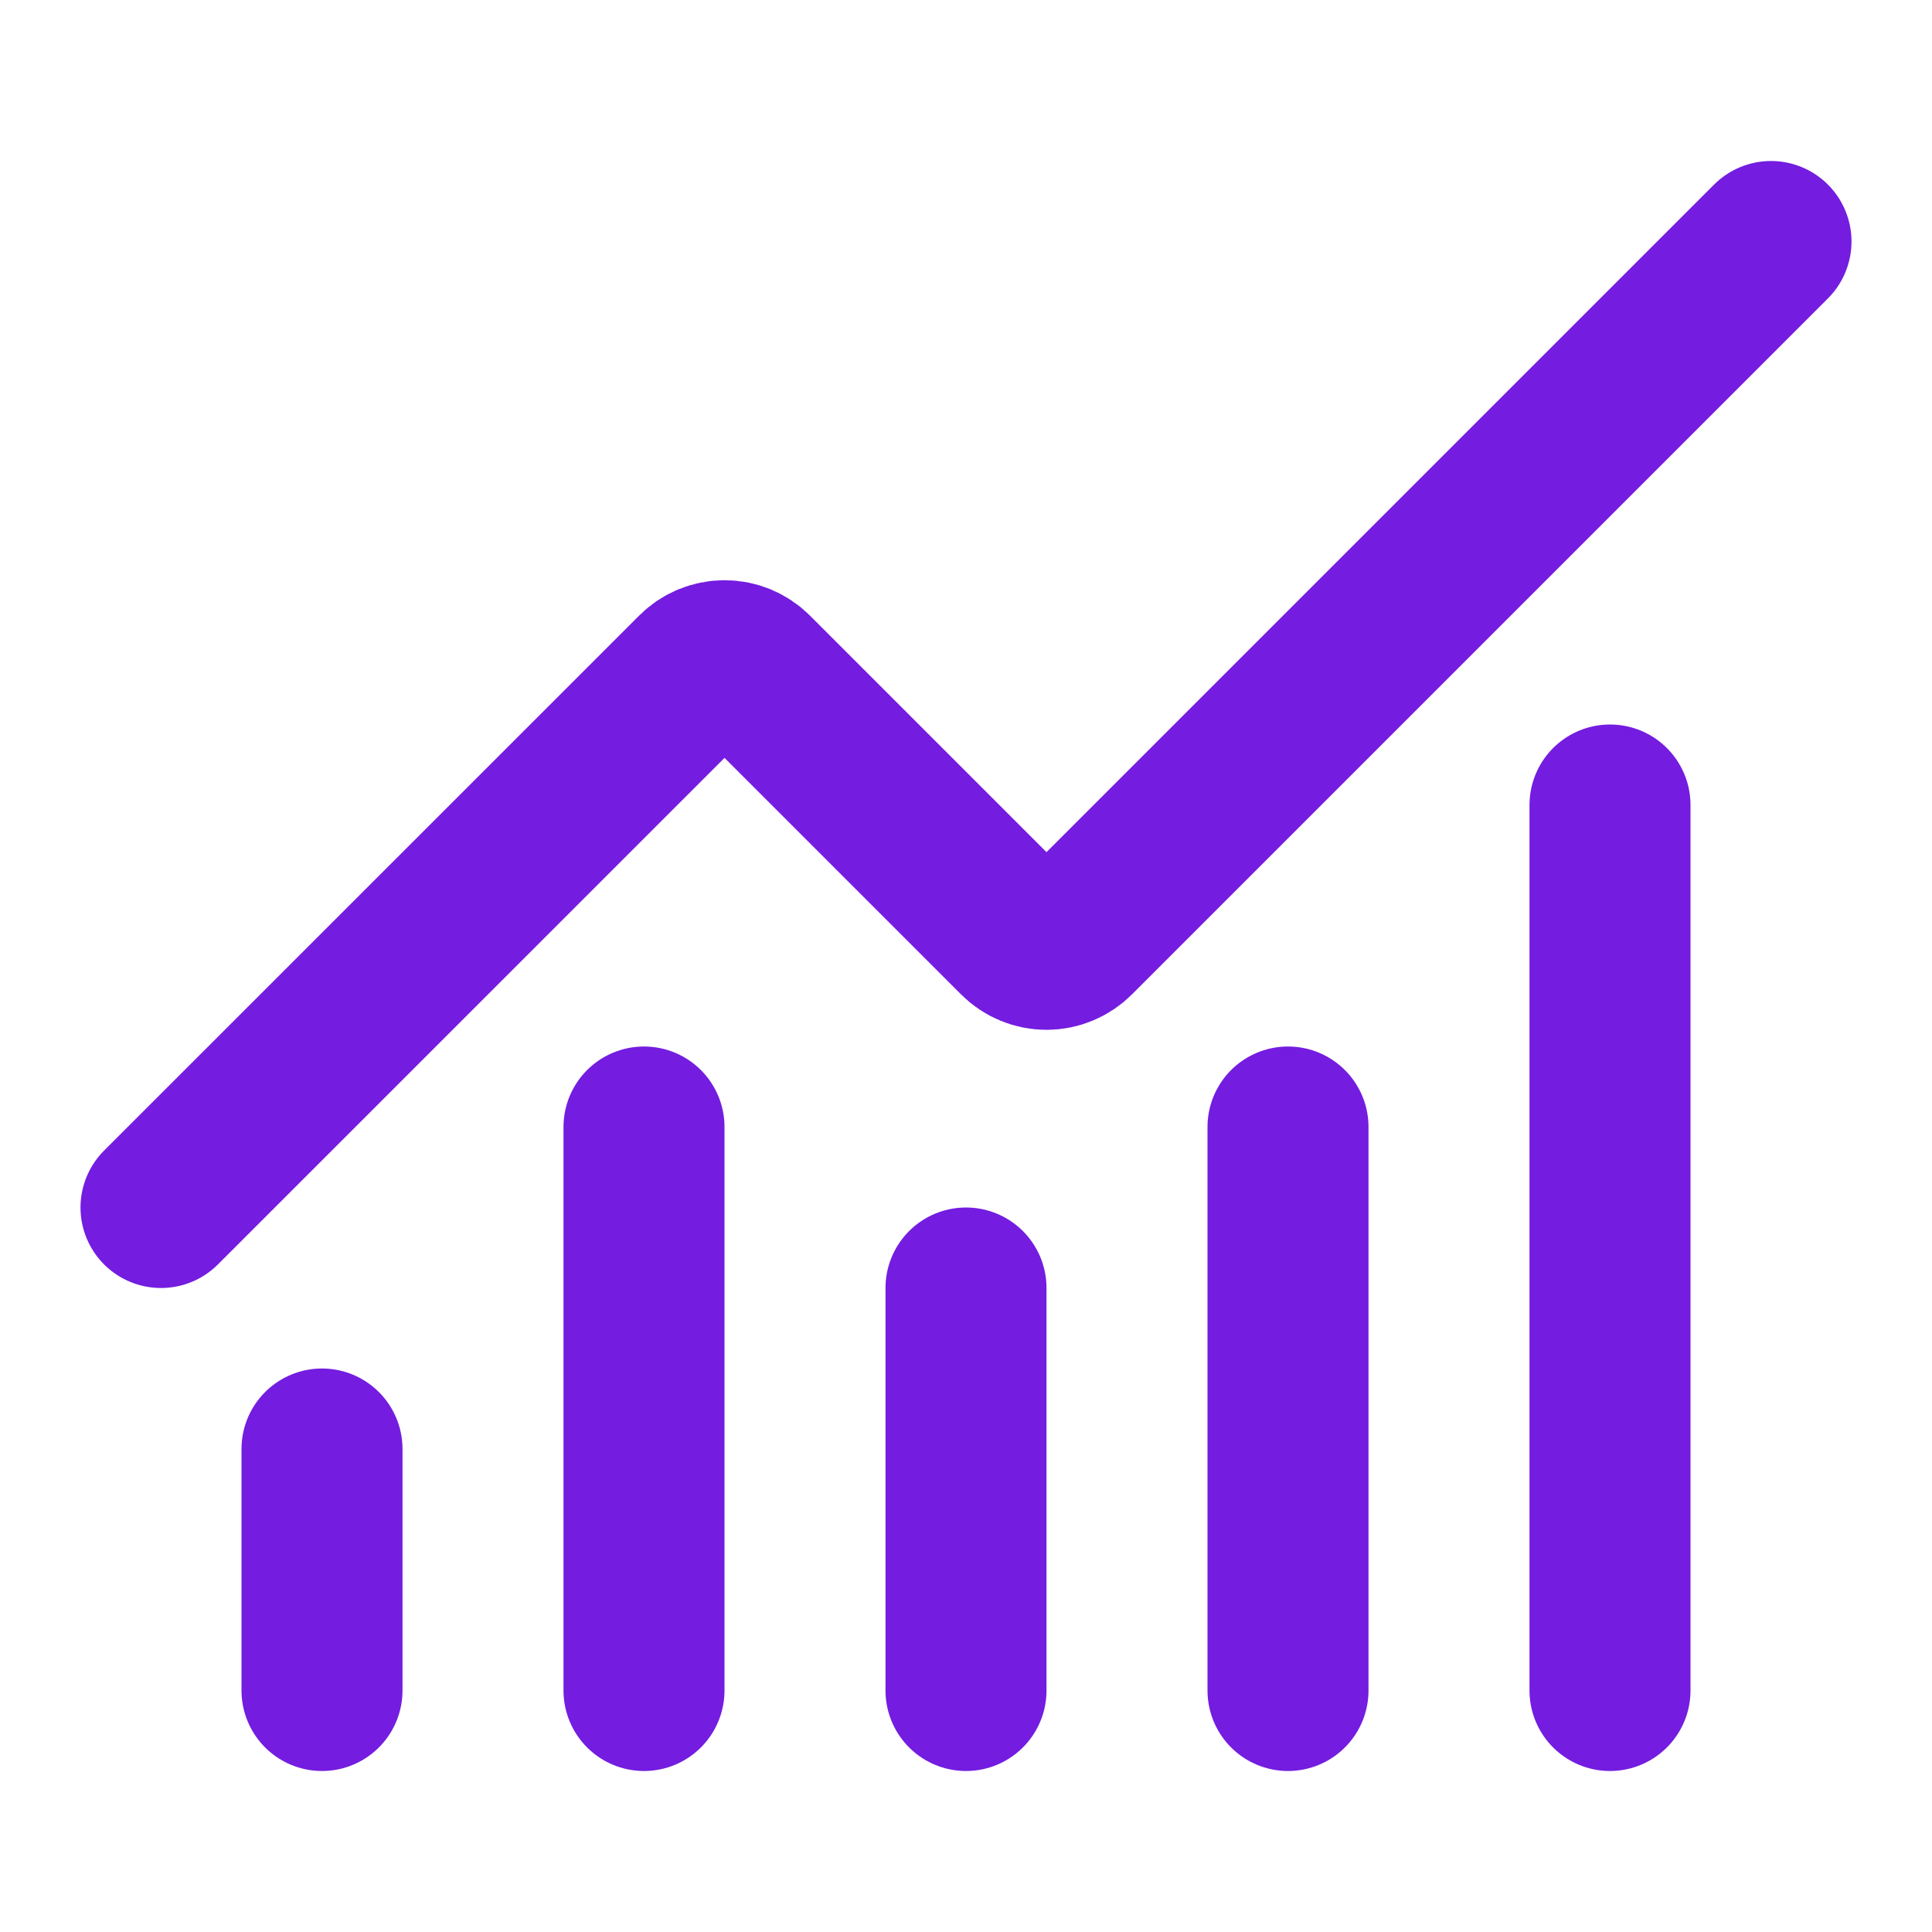
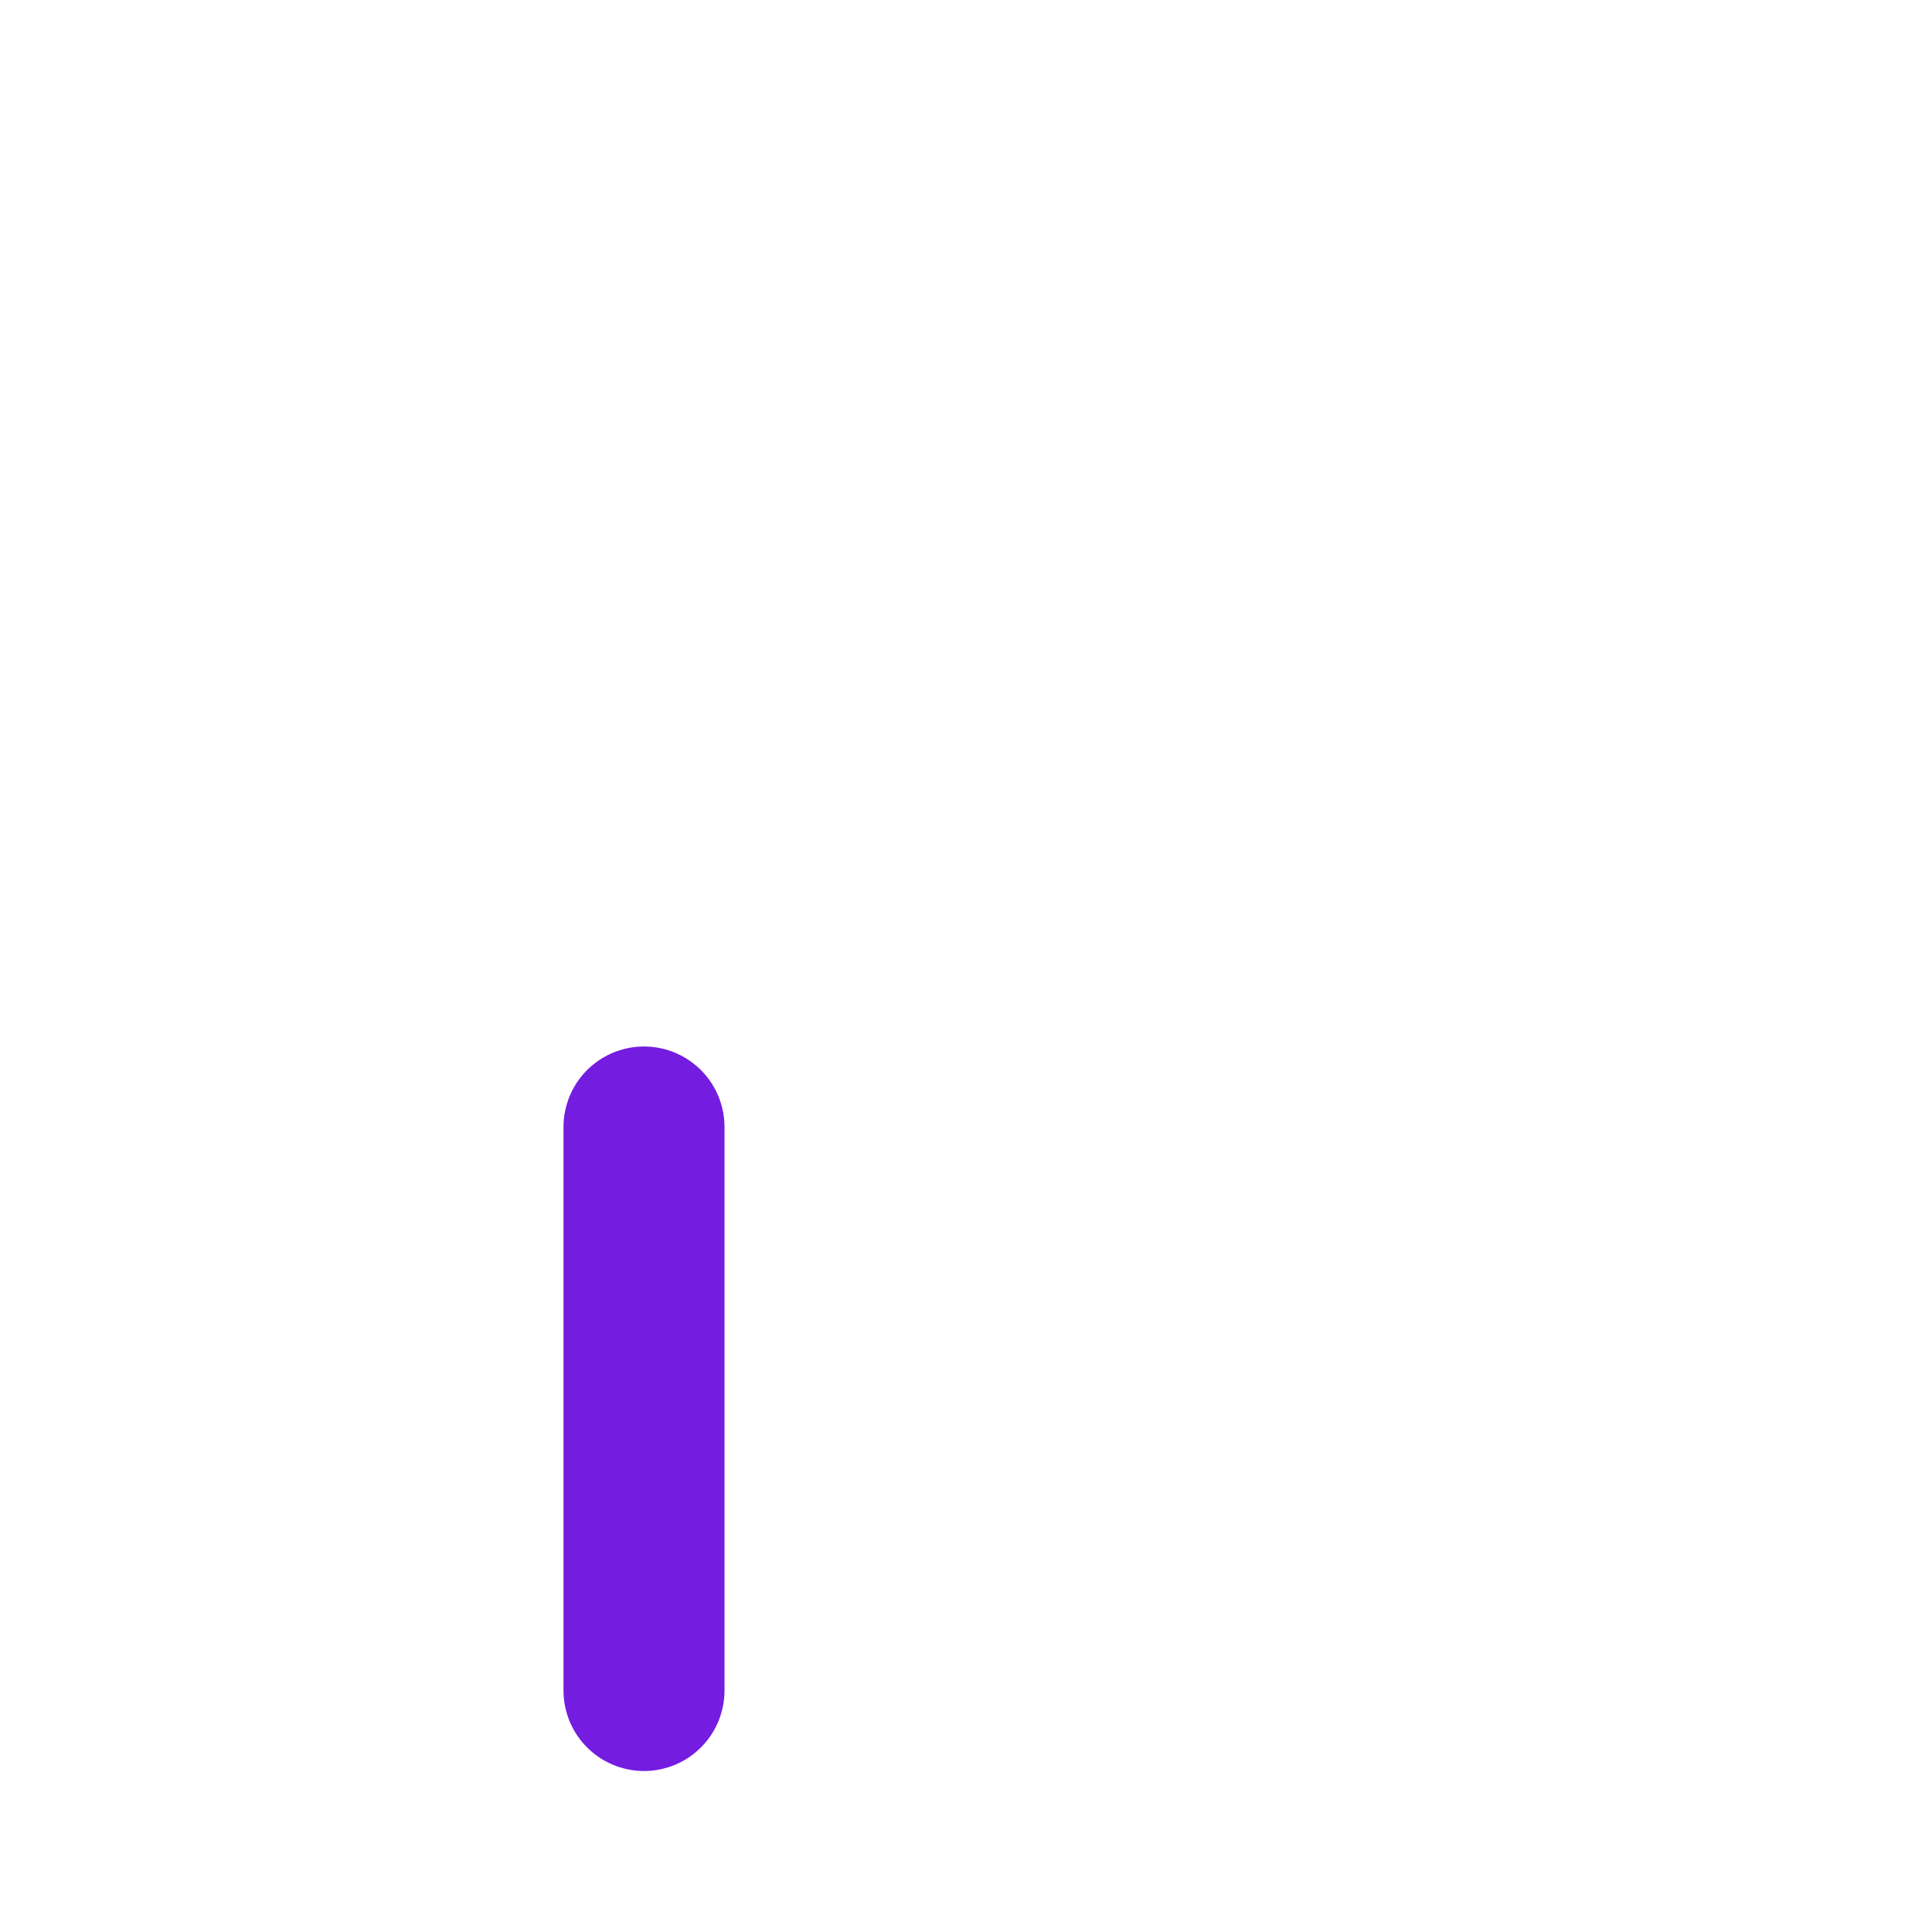
<svg xmlns="http://www.w3.org/2000/svg" width="48" height="48" viewBox="0 0 48 48" fill="none">
-   <path d="M24 32V42" stroke="#741CE0" stroke-width="4" stroke-linecap="round" stroke-linejoin="round" />
-   <path d="M32 28V42" stroke="#741CE0" stroke-width="4" stroke-linecap="round" stroke-linejoin="round" />
-   <path d="M40 20V42" stroke="#741CE0" stroke-width="4" stroke-linecap="round" stroke-linejoin="round" />
-   <path d="M44 6L26.708 23.292C26.615 23.385 26.505 23.459 26.383 23.509C26.262 23.56 26.131 23.586 26 23.586C25.869 23.586 25.738 23.56 25.617 23.509C25.495 23.459 25.385 23.385 25.292 23.292L18.708 16.708C18.52 16.52 18.266 16.415 18.001 16.415C17.736 16.415 17.482 16.52 17.294 16.708L4 30" stroke="#741CE0" stroke-width="4" stroke-linecap="round" stroke-linejoin="round" />
-   <path d="M8 36V42" stroke="#741CE0" stroke-width="4" stroke-linecap="round" stroke-linejoin="round" />
  <path d="M16 28V42" stroke="#741CE0" stroke-width="4" stroke-linecap="round" stroke-linejoin="round" />
</svg>